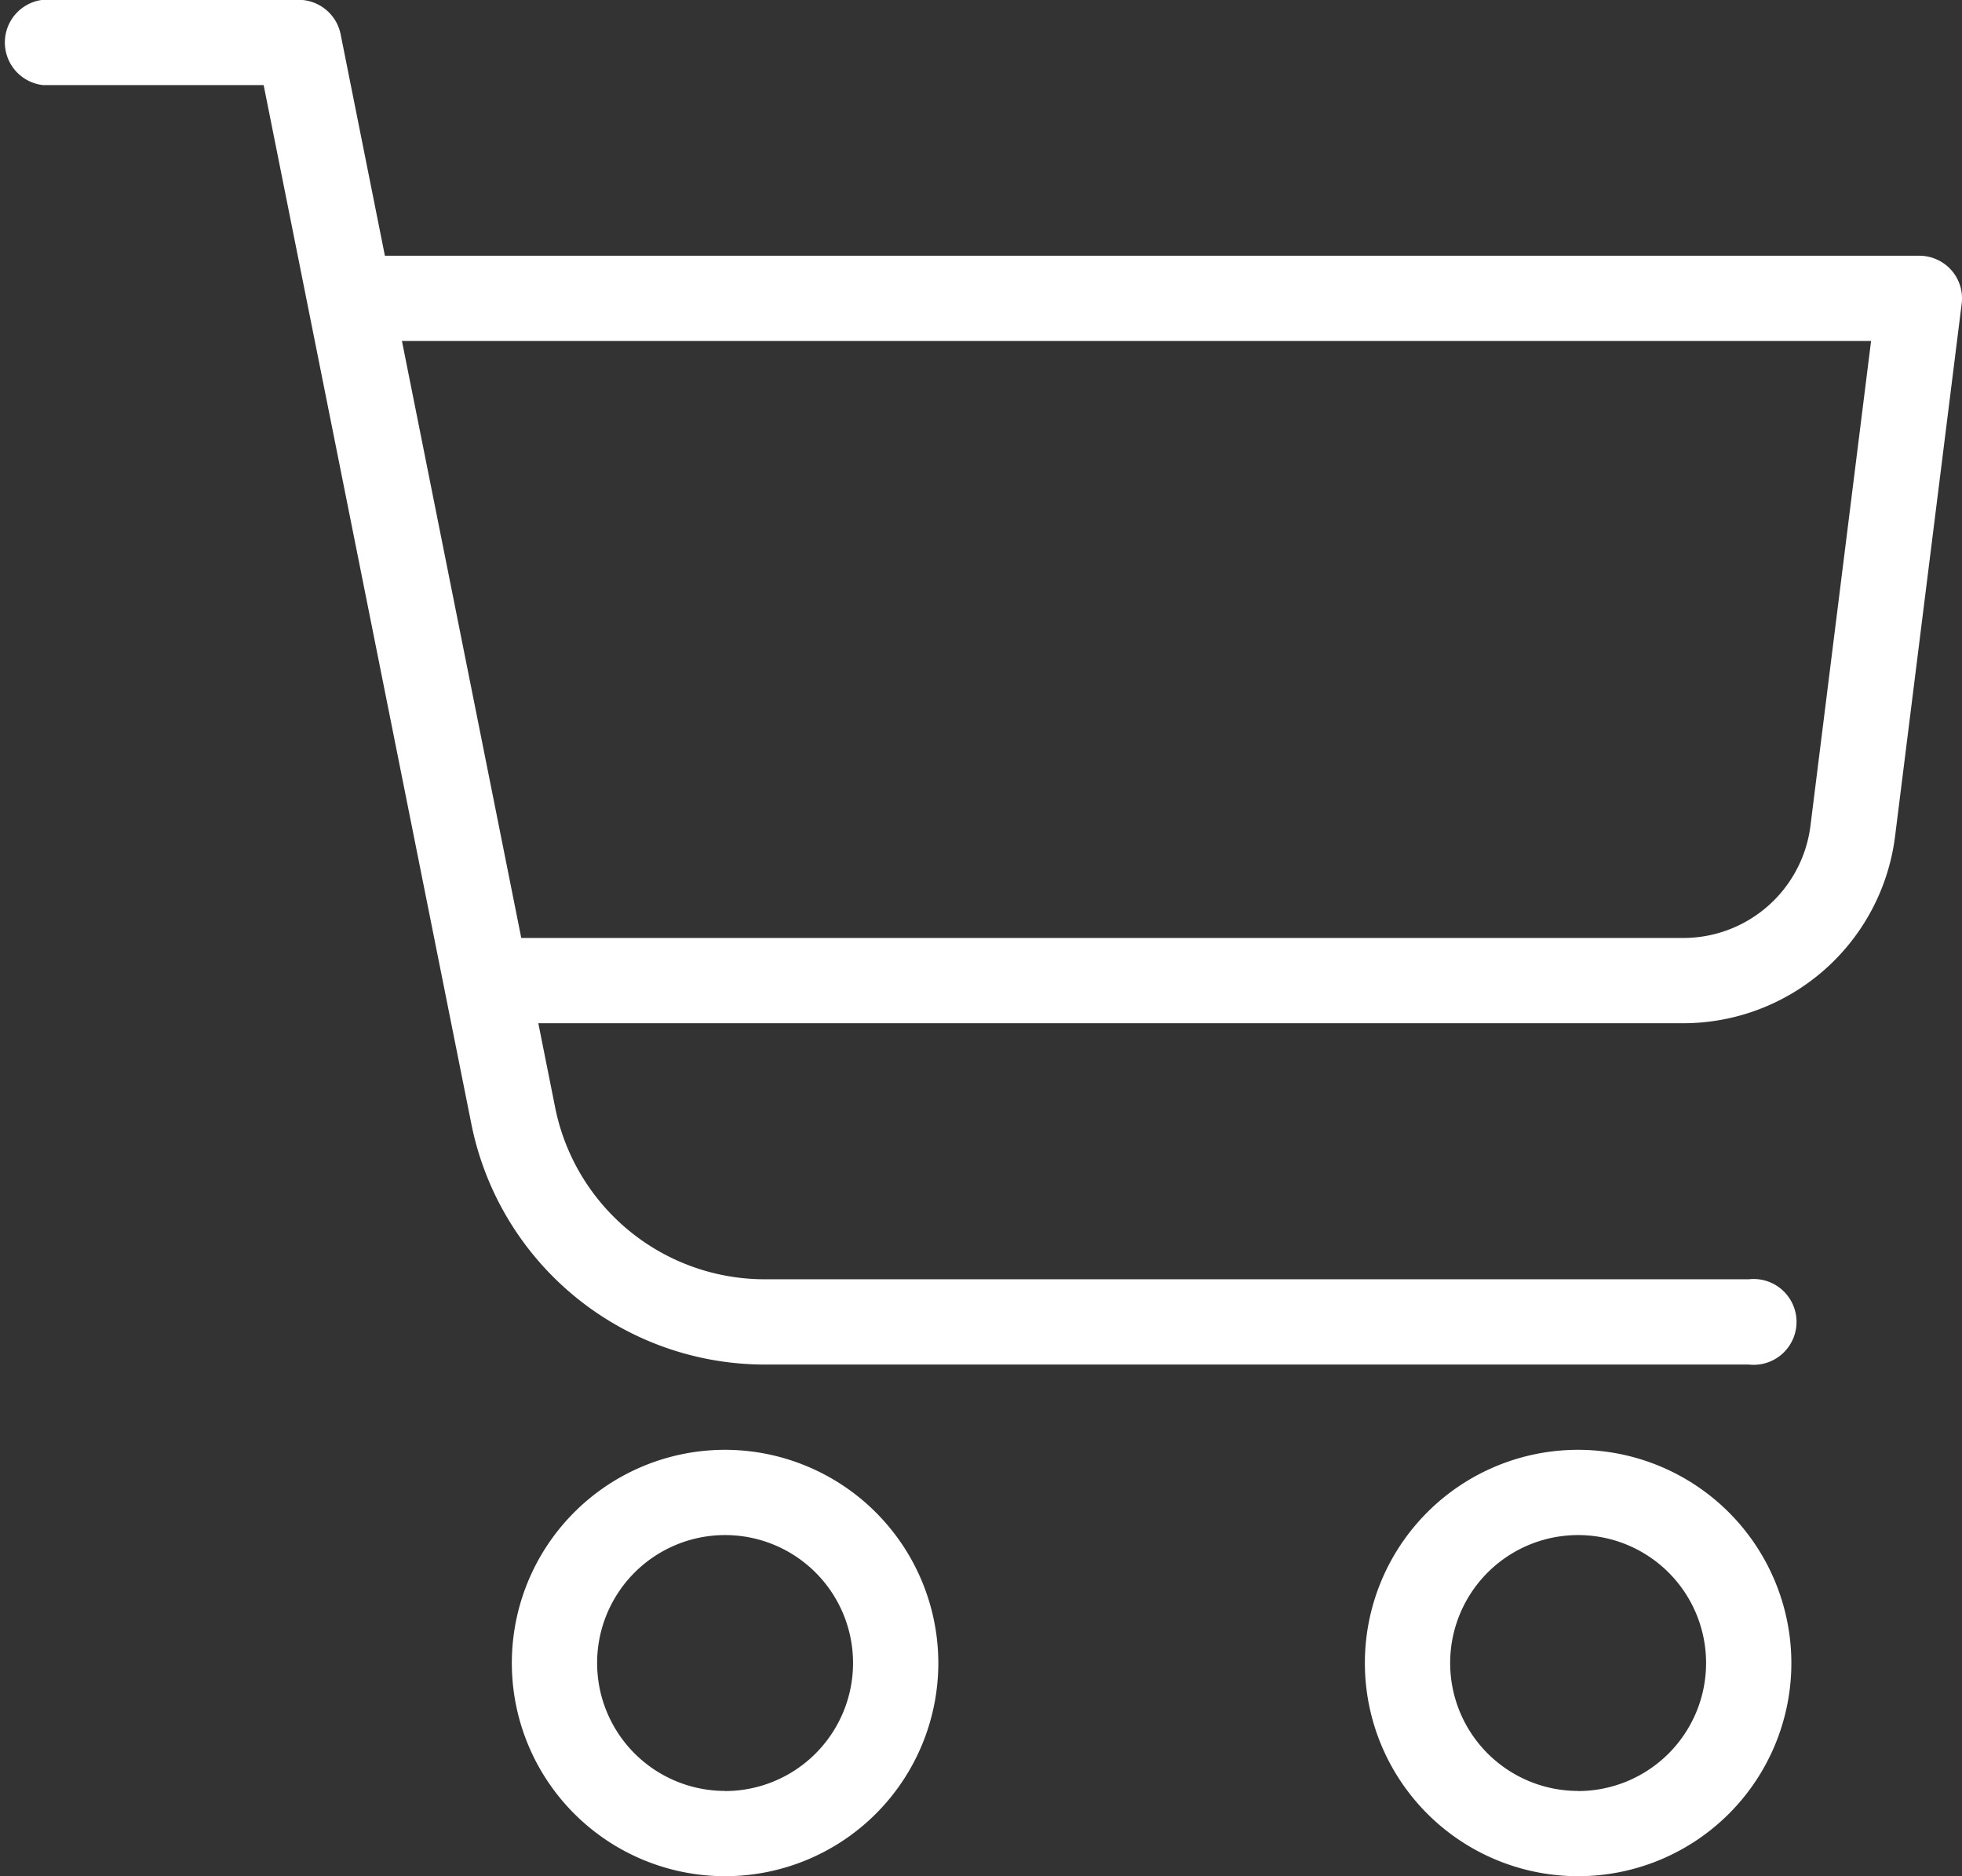
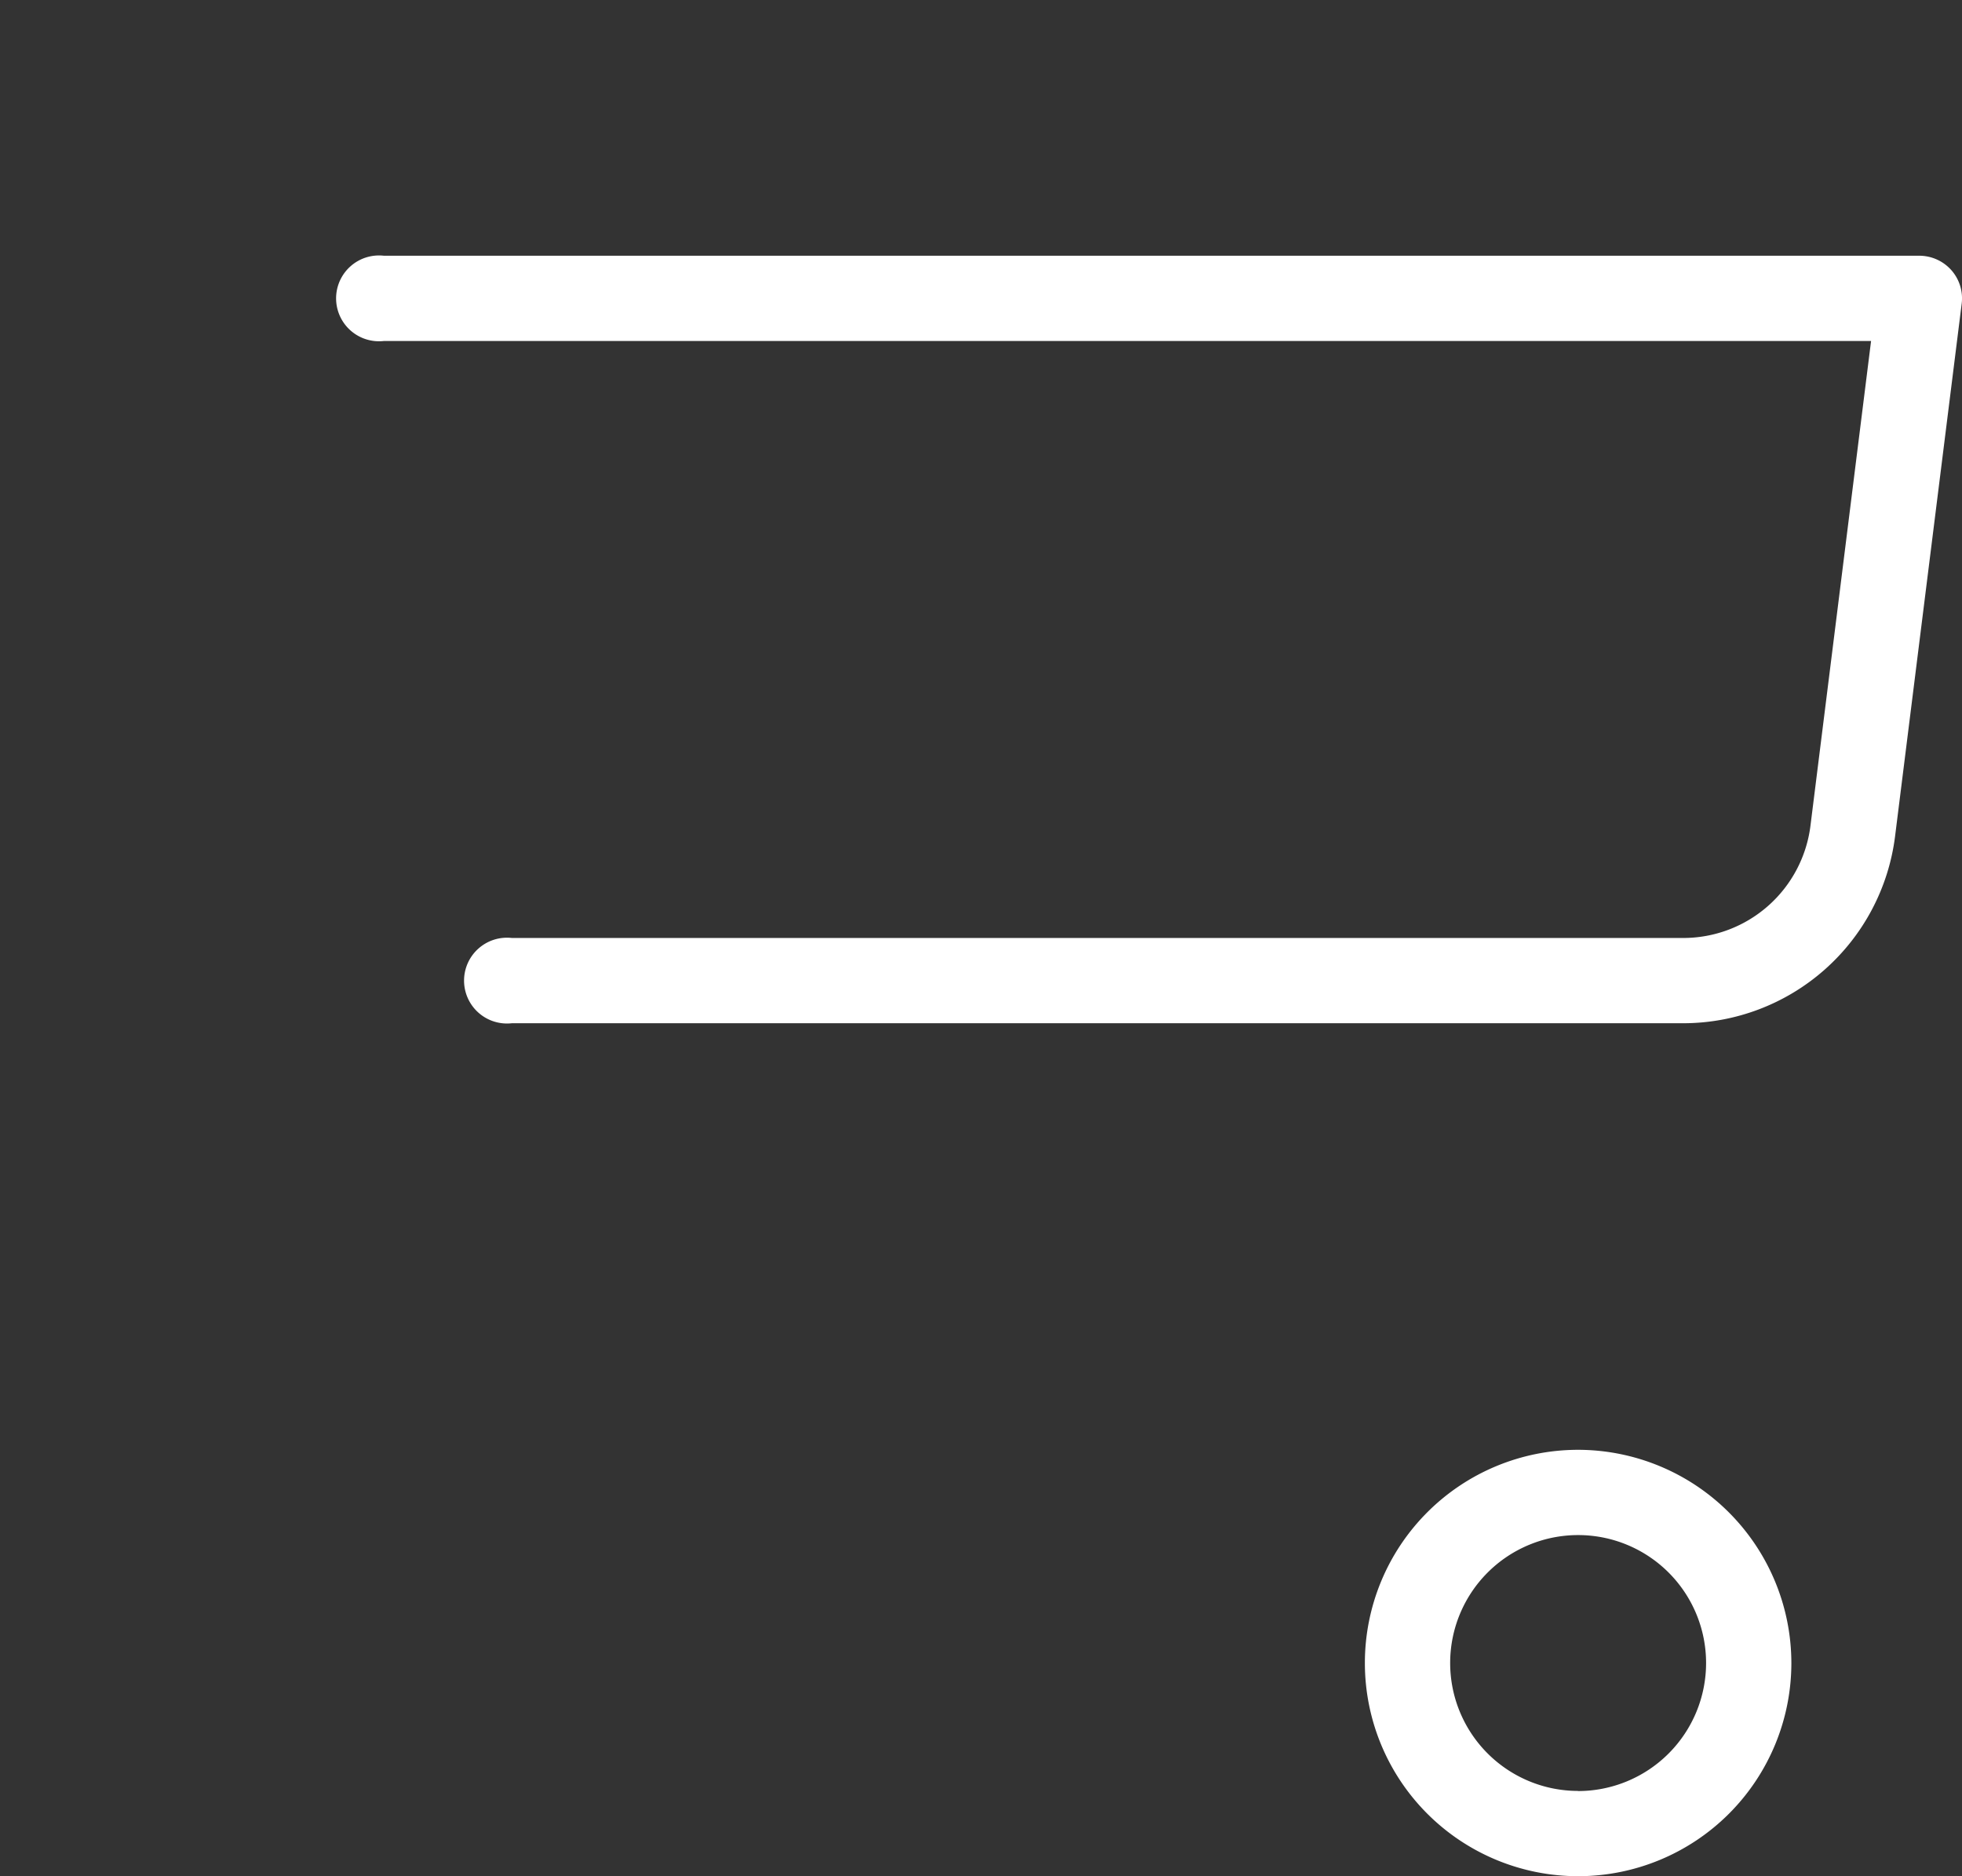
<svg xmlns="http://www.w3.org/2000/svg" width="32" height="30.609" viewBox="0 0 32 30.609">
  <rect x="0" y="0" width="32" height="30.609" fill="#333333" stroke="none" />
  <g id="shopping-cart_2_" data-name="shopping-cart (2)" transform="translate(0 -10.666)">
    <g id="Group_49" data-name="Group 49" transform="translate(22.261 34.318)">
      <g id="Group_48" data-name="Group 48">
        <path id="Path_97" data-name="Path 97" d="M344.812,373.333a3.478,3.478,0,1,0,3.478,3.478A3.483,3.483,0,0,0,344.812,373.333Zm0,5.565a2.087,2.087,0,1,1,2.087-2.087A2.089,2.089,0,0,1,344.812,378.9Z" transform="translate(-341.334 -373.333)" fill="#fff" />
      </g>
    </g>
    <g id="Group_51" data-name="Group 51" transform="translate(8.348 34.318)">
      <g id="Group_50" data-name="Group 50">
-         <path id="Path_98" data-name="Path 98" d="M131.478,373.333a3.478,3.478,0,1,0,3.478,3.478A3.483,3.483,0,0,0,131.478,373.333Zm0,5.565a2.087,2.087,0,1,1,2.087-2.087A2.089,2.089,0,0,1,131.478,378.9Z" transform="translate(-128 -373.333)" fill="#fff" />
-       </g>
+         </g>
    </g>
    <g id="Group_53" data-name="Group 53" transform="translate(0 10.666)">
      <g id="Group_52" data-name="Group 52" transform="translate(0 0)">
-         <path id="Path_99" data-name="Path 99" d="M28.522,31.536H12.465a3.487,3.487,0,0,1-3.41-2.8l-3.5-17.514a.7.7,0,0,0-.682-.559H.7a.7.7,0,0,0,0,1.391H4.3L7.69,29.013a4.883,4.883,0,0,0,4.775,3.914H28.522a.7.7,0,1,0,0-1.391Z" transform="translate(0 -10.666)" fill="#fff" />
-       </g>
+         </g>
    </g>
    <g id="Group_55" data-name="Group 55" transform="translate(5.565 14.84)">
      <g id="Group_54" data-name="Group 54">
        <path id="Path_100" data-name="Path 100" d="M111.594,74.9a.7.7,0,0,0-.522-.235H86.029a.7.7,0,1,0,0,1.391h24.256l-.989,7.911a2.091,2.091,0,0,1-2.072,1.828H88.116a.7.7,0,1,0,0,1.391h19.108a3.484,3.484,0,0,0,3.452-3.047l1.087-8.693A.694.694,0,0,0,111.594,74.9Z" transform="translate(-85.333 -74.667)" fill="#fff" />
      </g>
    </g>
  </g>
</svg>